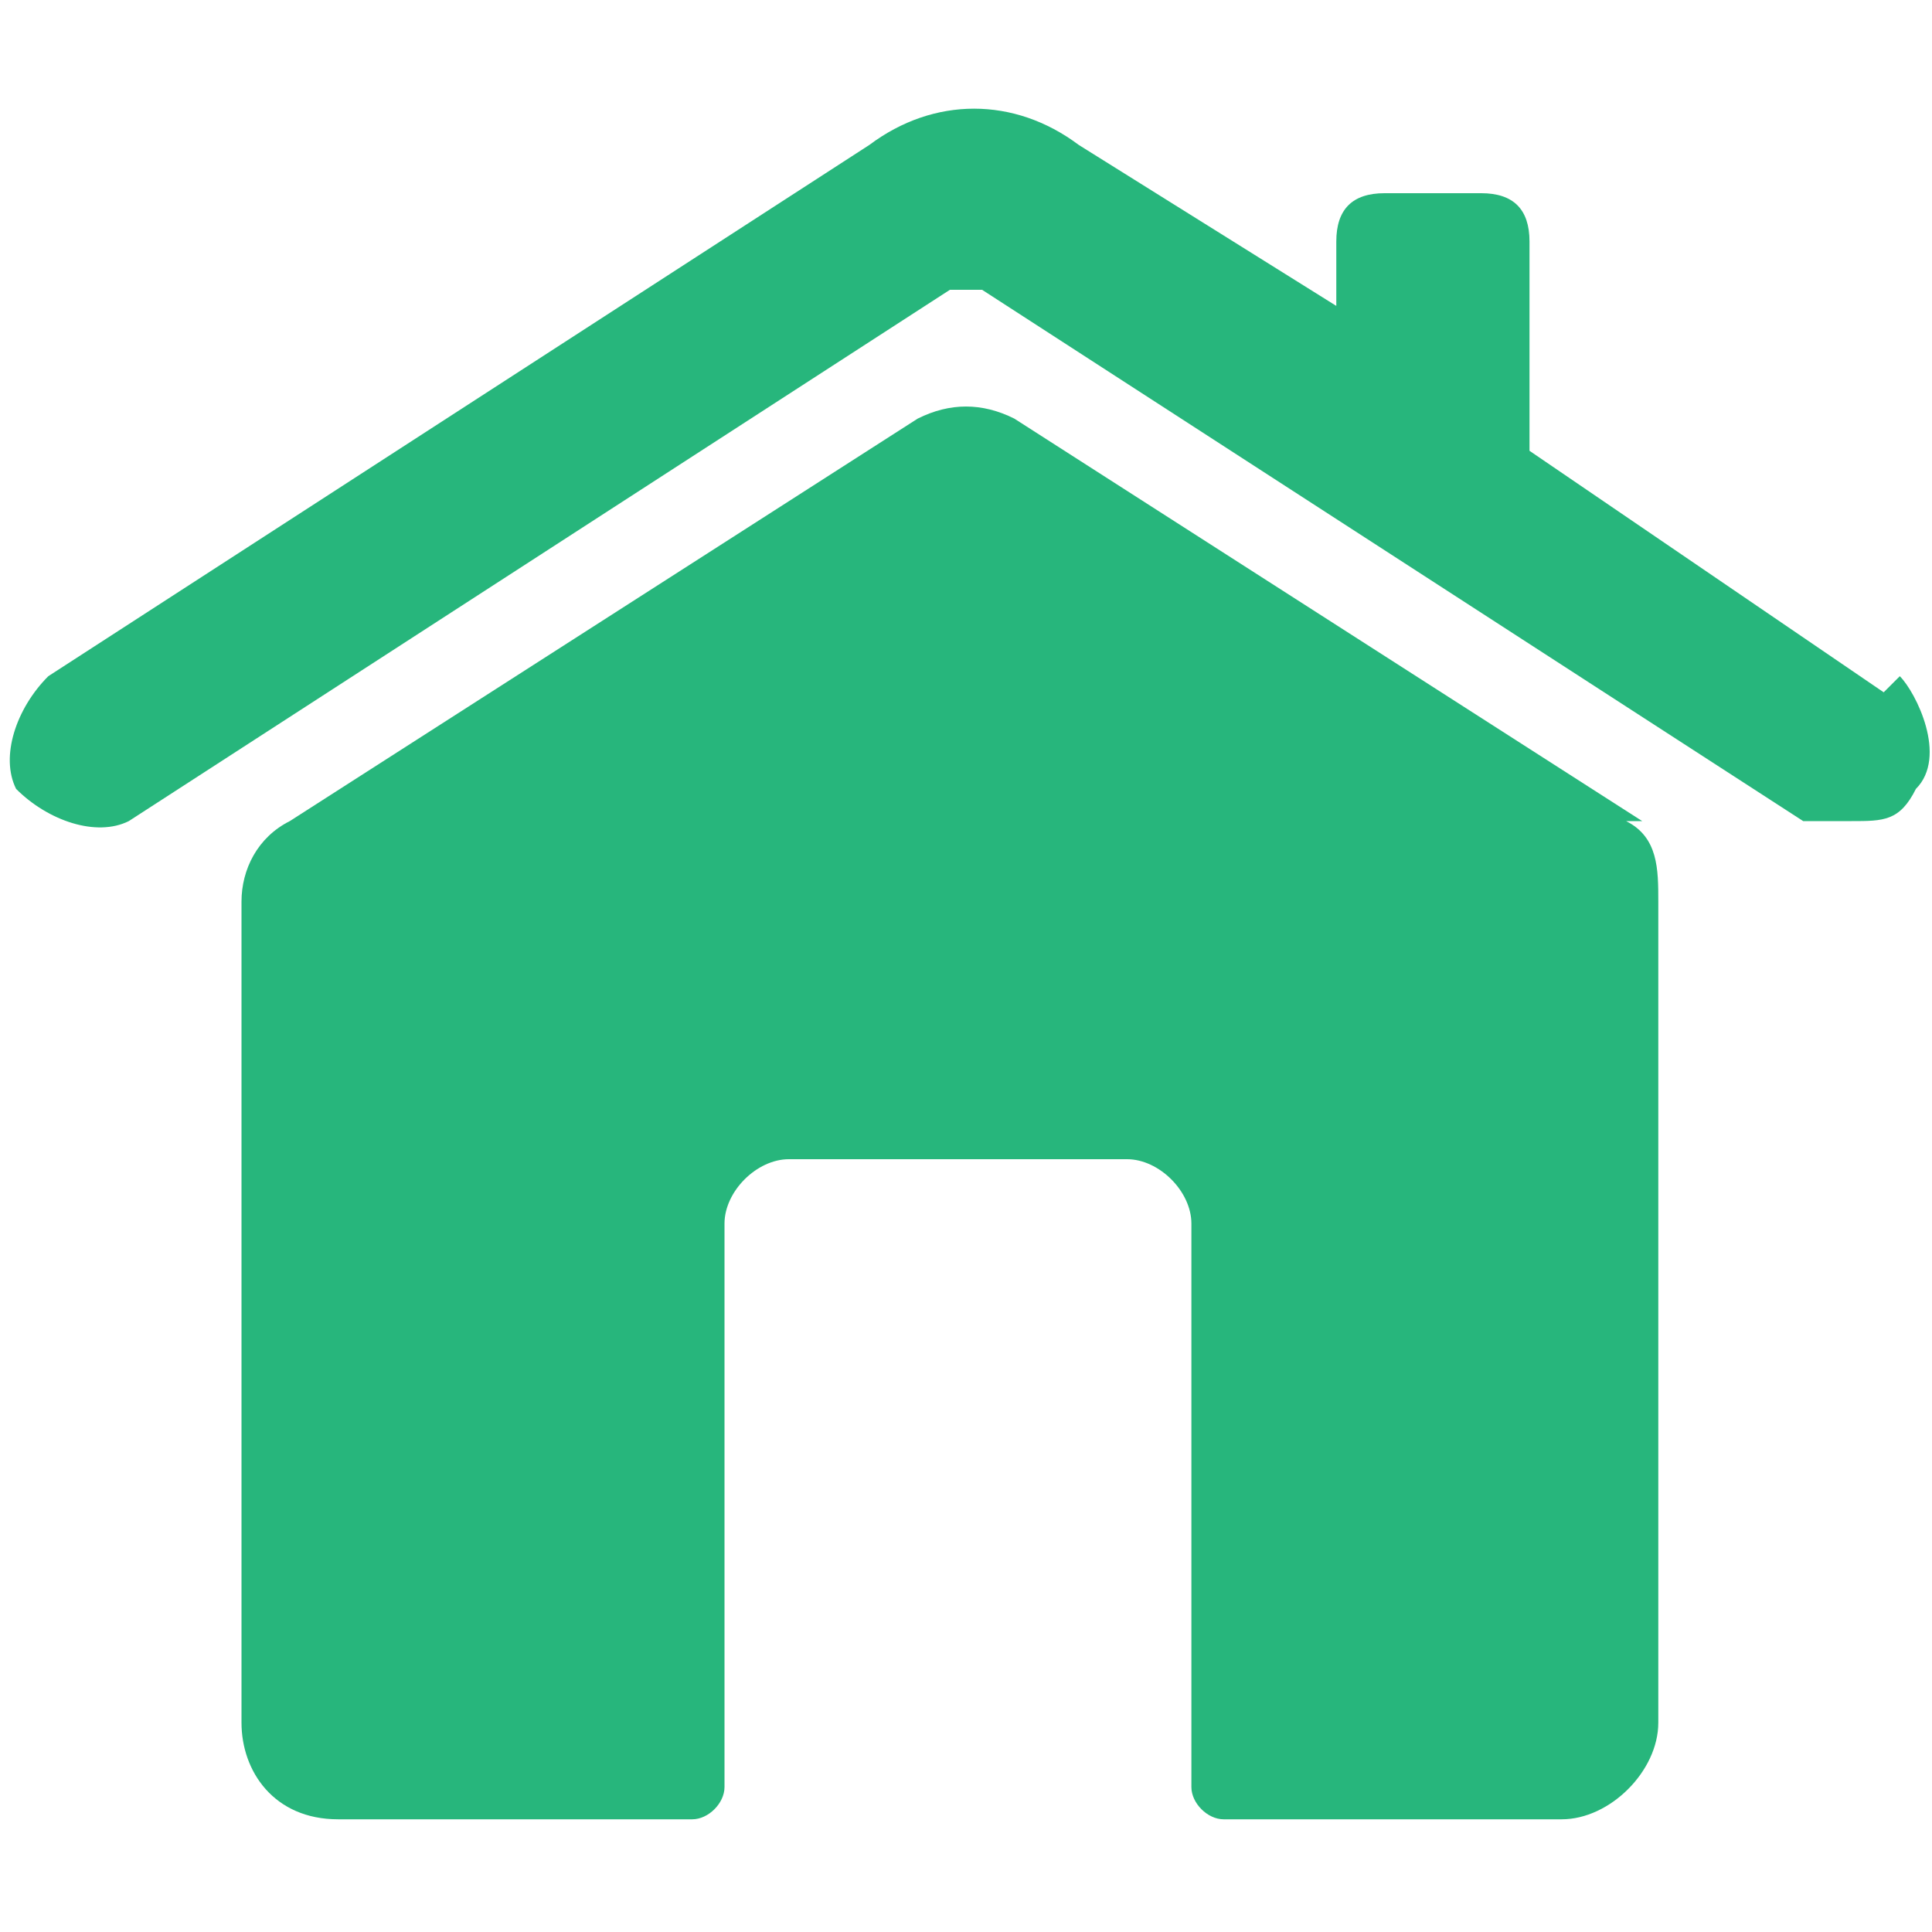
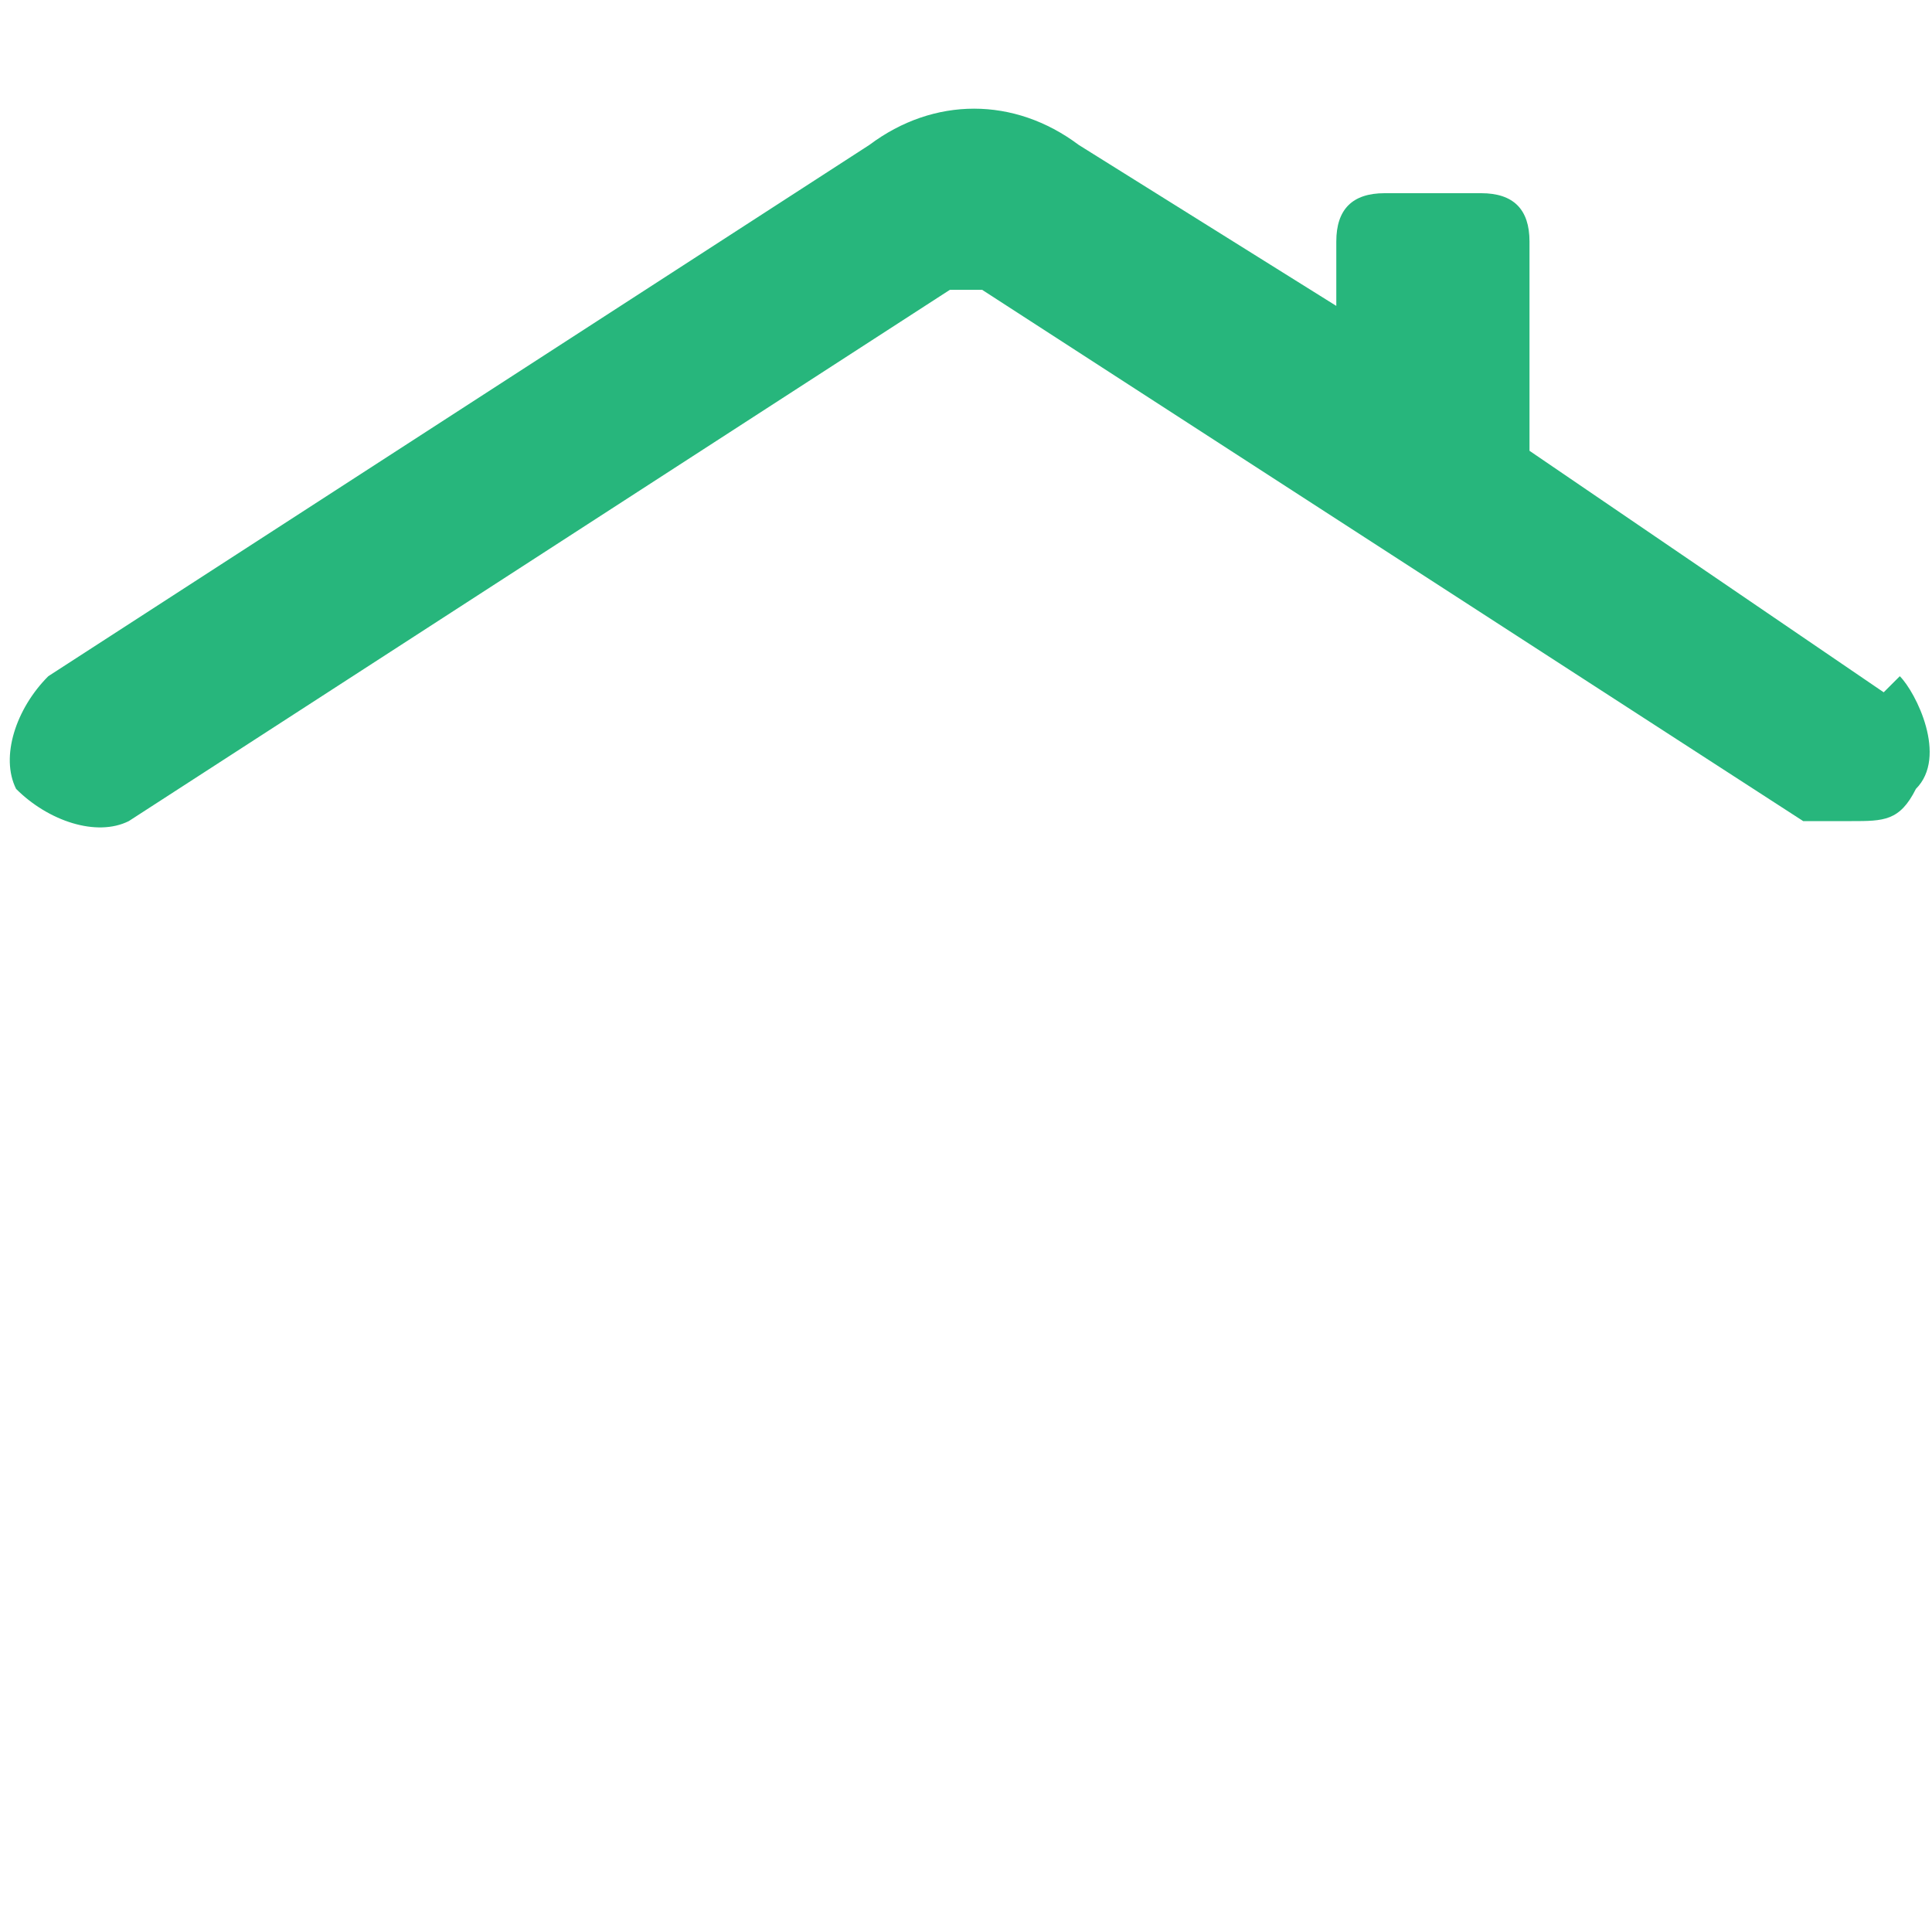
<svg xmlns="http://www.w3.org/2000/svg" id="Layer_1" version="1.1" viewBox="0 0 12 12">
  <defs>
    <style>
      .st0 {
        fill: #27b67c;
      }
    </style>
  </defs>
-   <path class="st0" d="M10.2,5.1l-3.9-2.5c-.2-.1-.4-.1-.6,0l-3.9,2.5c-.2.1-.3.3-.3.5v5.1c0,.3.2.6.6.6h2.2c.1,0,.2-.1.2-.2v-3.5c0-.2.2-.4.4-.4h2.1c.2,0,.4.2.4.4v3.5c0,.1.1.2.2.2h2.1c.3,0,.6-.3.6-.6v-5.1c0-.2,0-.4-.2-.5Z" />
  <path class="st0" d="M11.7,4.3l-2.2-1.5v-1.3c0-.2-.1-.3-.3-.3h-.6c-.2,0-.3.1-.3.3v.4l-1.6-1c-.4-.3-.9-.3-1.3,0L.3,4.2c-.2.2-.3.5-.2.7.2.2.5.3.7.2L5.9,1.8c0,0,.1,0,.2,0l5.1,3.3c0,0,.2,0,.3,0,.2,0,.3,0,.4-.2.2-.2,0-.6-.1-.7Z" />
</svg>